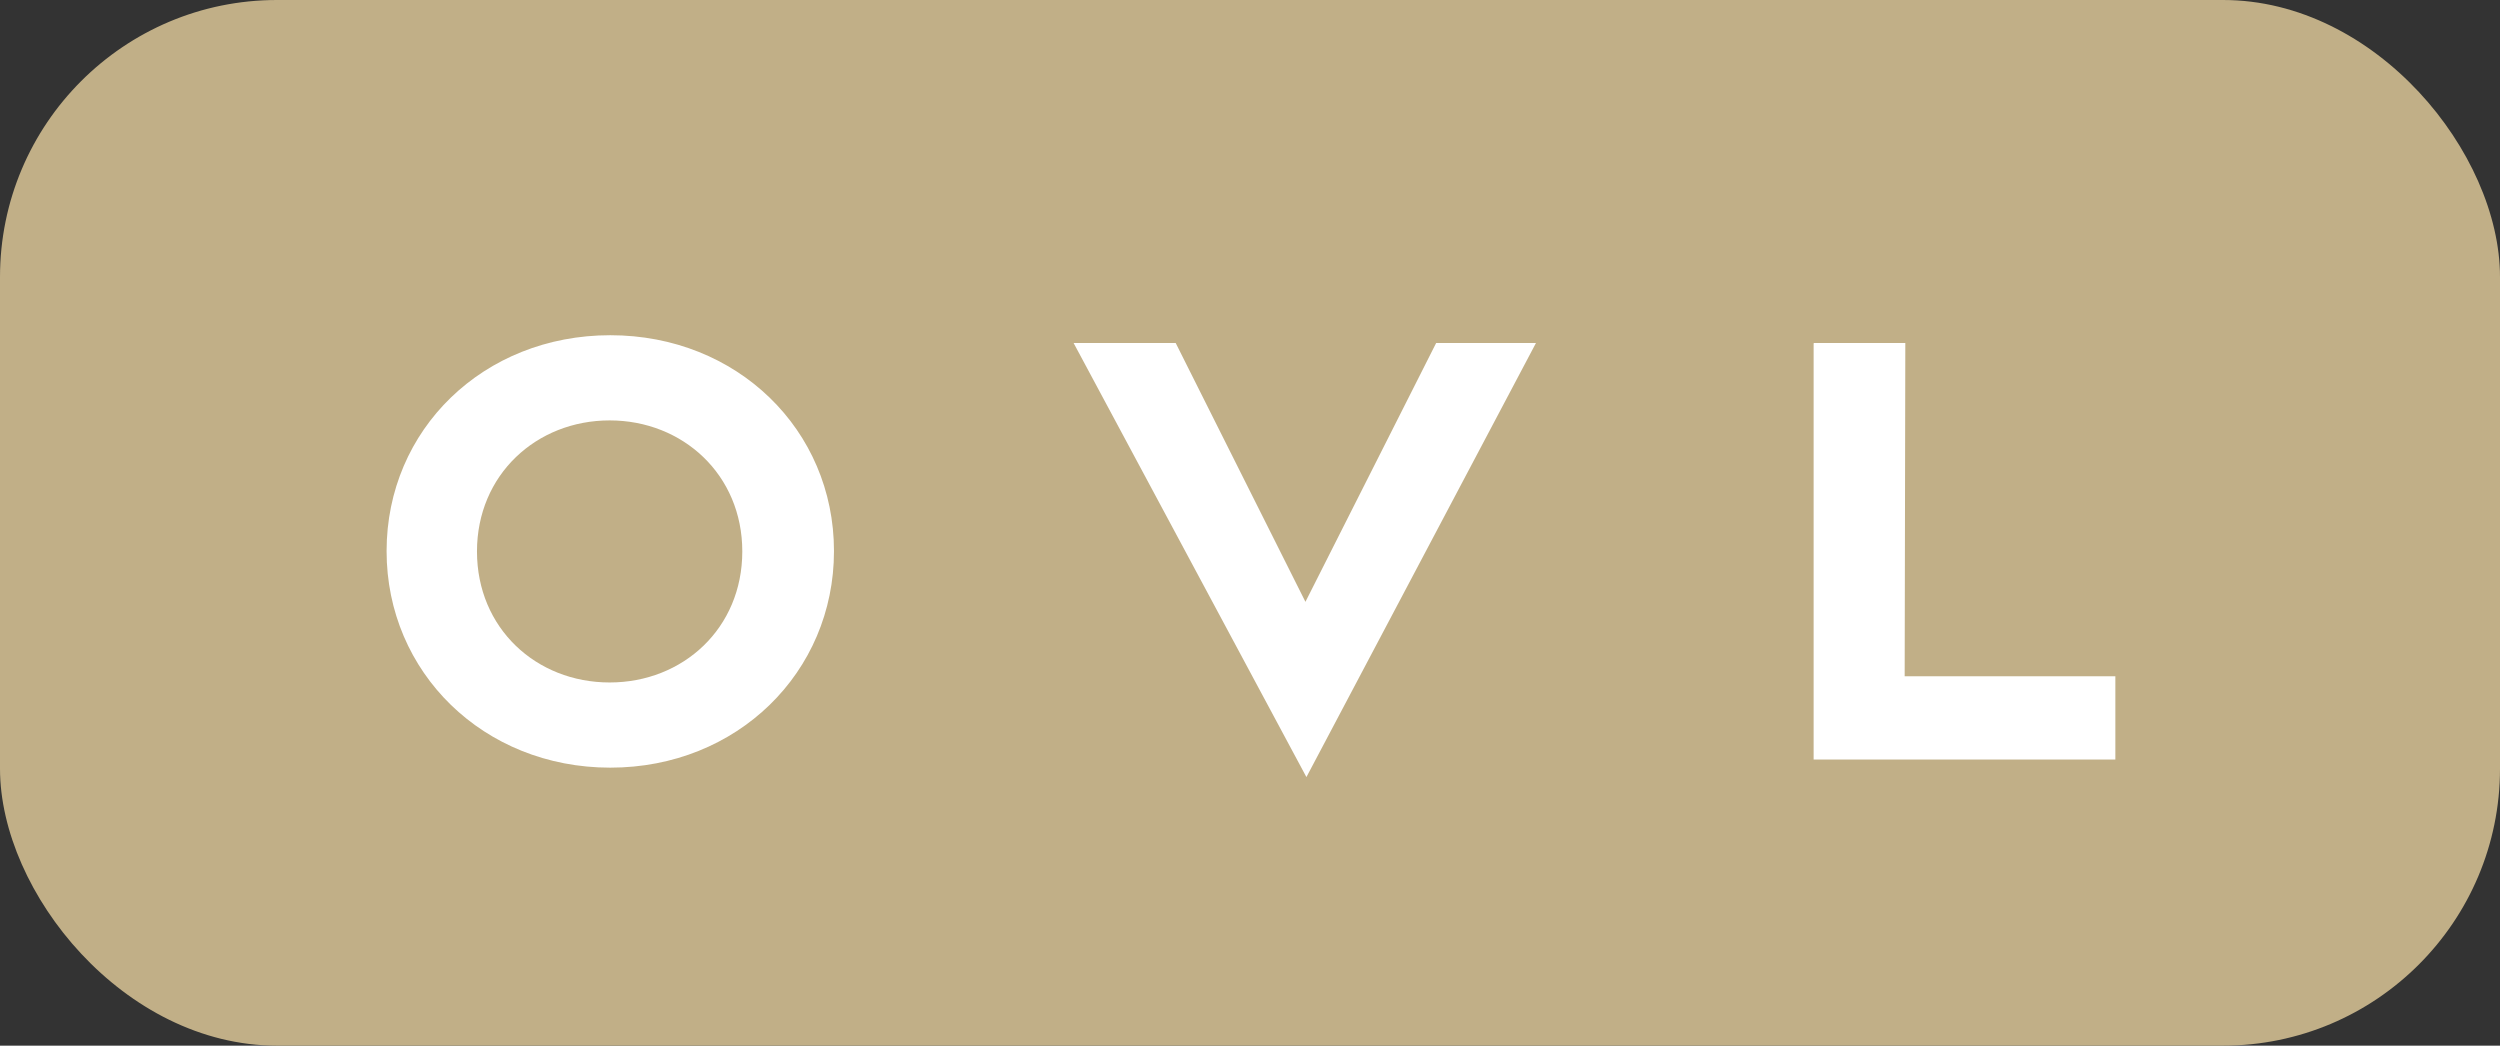
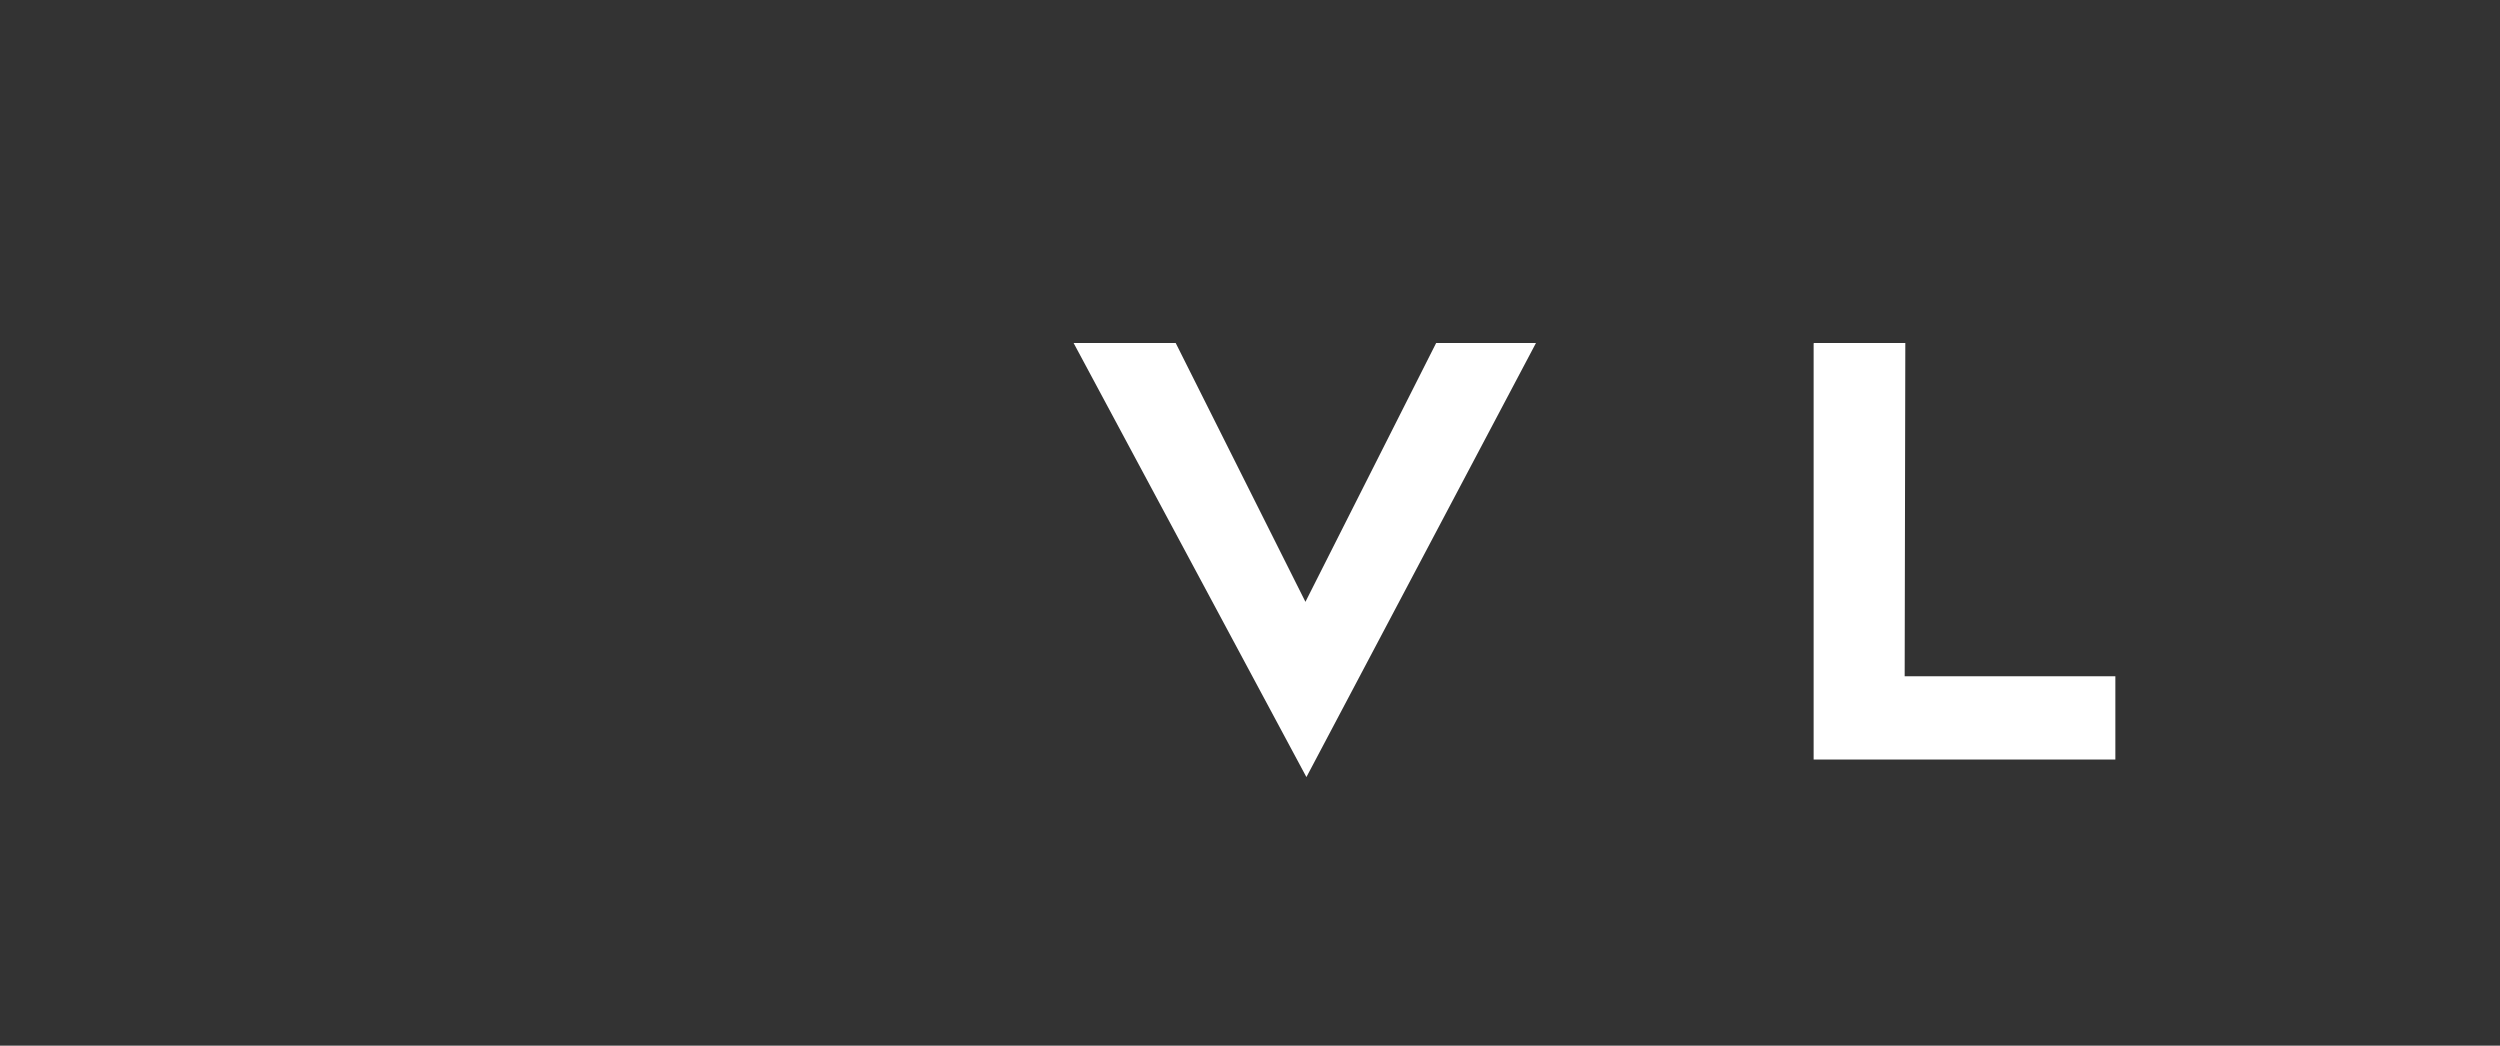
<svg xmlns="http://www.w3.org/2000/svg" id="Vrstva_2" data-name="Vrstva 2" viewBox="0 0 76.89 32.16">
  <rect x="0" y="0" width="76.89" height="32.16" fill="#333333" stroke="none" />
  <defs>
    <style>
      .cls-1 {
        fill: #fff;
      }

      .cls-2 {
        fill: #c1af87;
      }
    </style>
  </defs>
  <g id="Vrstva_1-2" data-name="Vrstva 1">
    <g>
-       <rect class="cls-2" x="0" y="0" width="76.89" height="32.16" rx="8.52" ry="8.52" />
      <g>
-         <path class="cls-1" d="M11.89,16.95c0-3.74,2.98-6.64,6.88-6.64s6.88,2.91,6.88,6.64-2.98,6.66-6.88,6.66-6.88-2.93-6.88-6.66ZM22.83,16.96c0-2.36-1.83-4.03-4.08-4.03s-4.08,1.67-4.08,4.03,1.82,4.03,4.08,4.03,4.08-1.67,4.08-4.03Z" />
        <path class="cls-1" d="M33.03,10.55h3.13l3.99,7.96,4.02-7.96h3.07l-7.06,13.35-7.16-13.35Z" />
        <path class="cls-1" d="M55.79,10.55h2.81l-.02,10.25h6.48v2.56h-9.28v-12.8Z" />
      </g>
    </g>
  </g>
</svg>